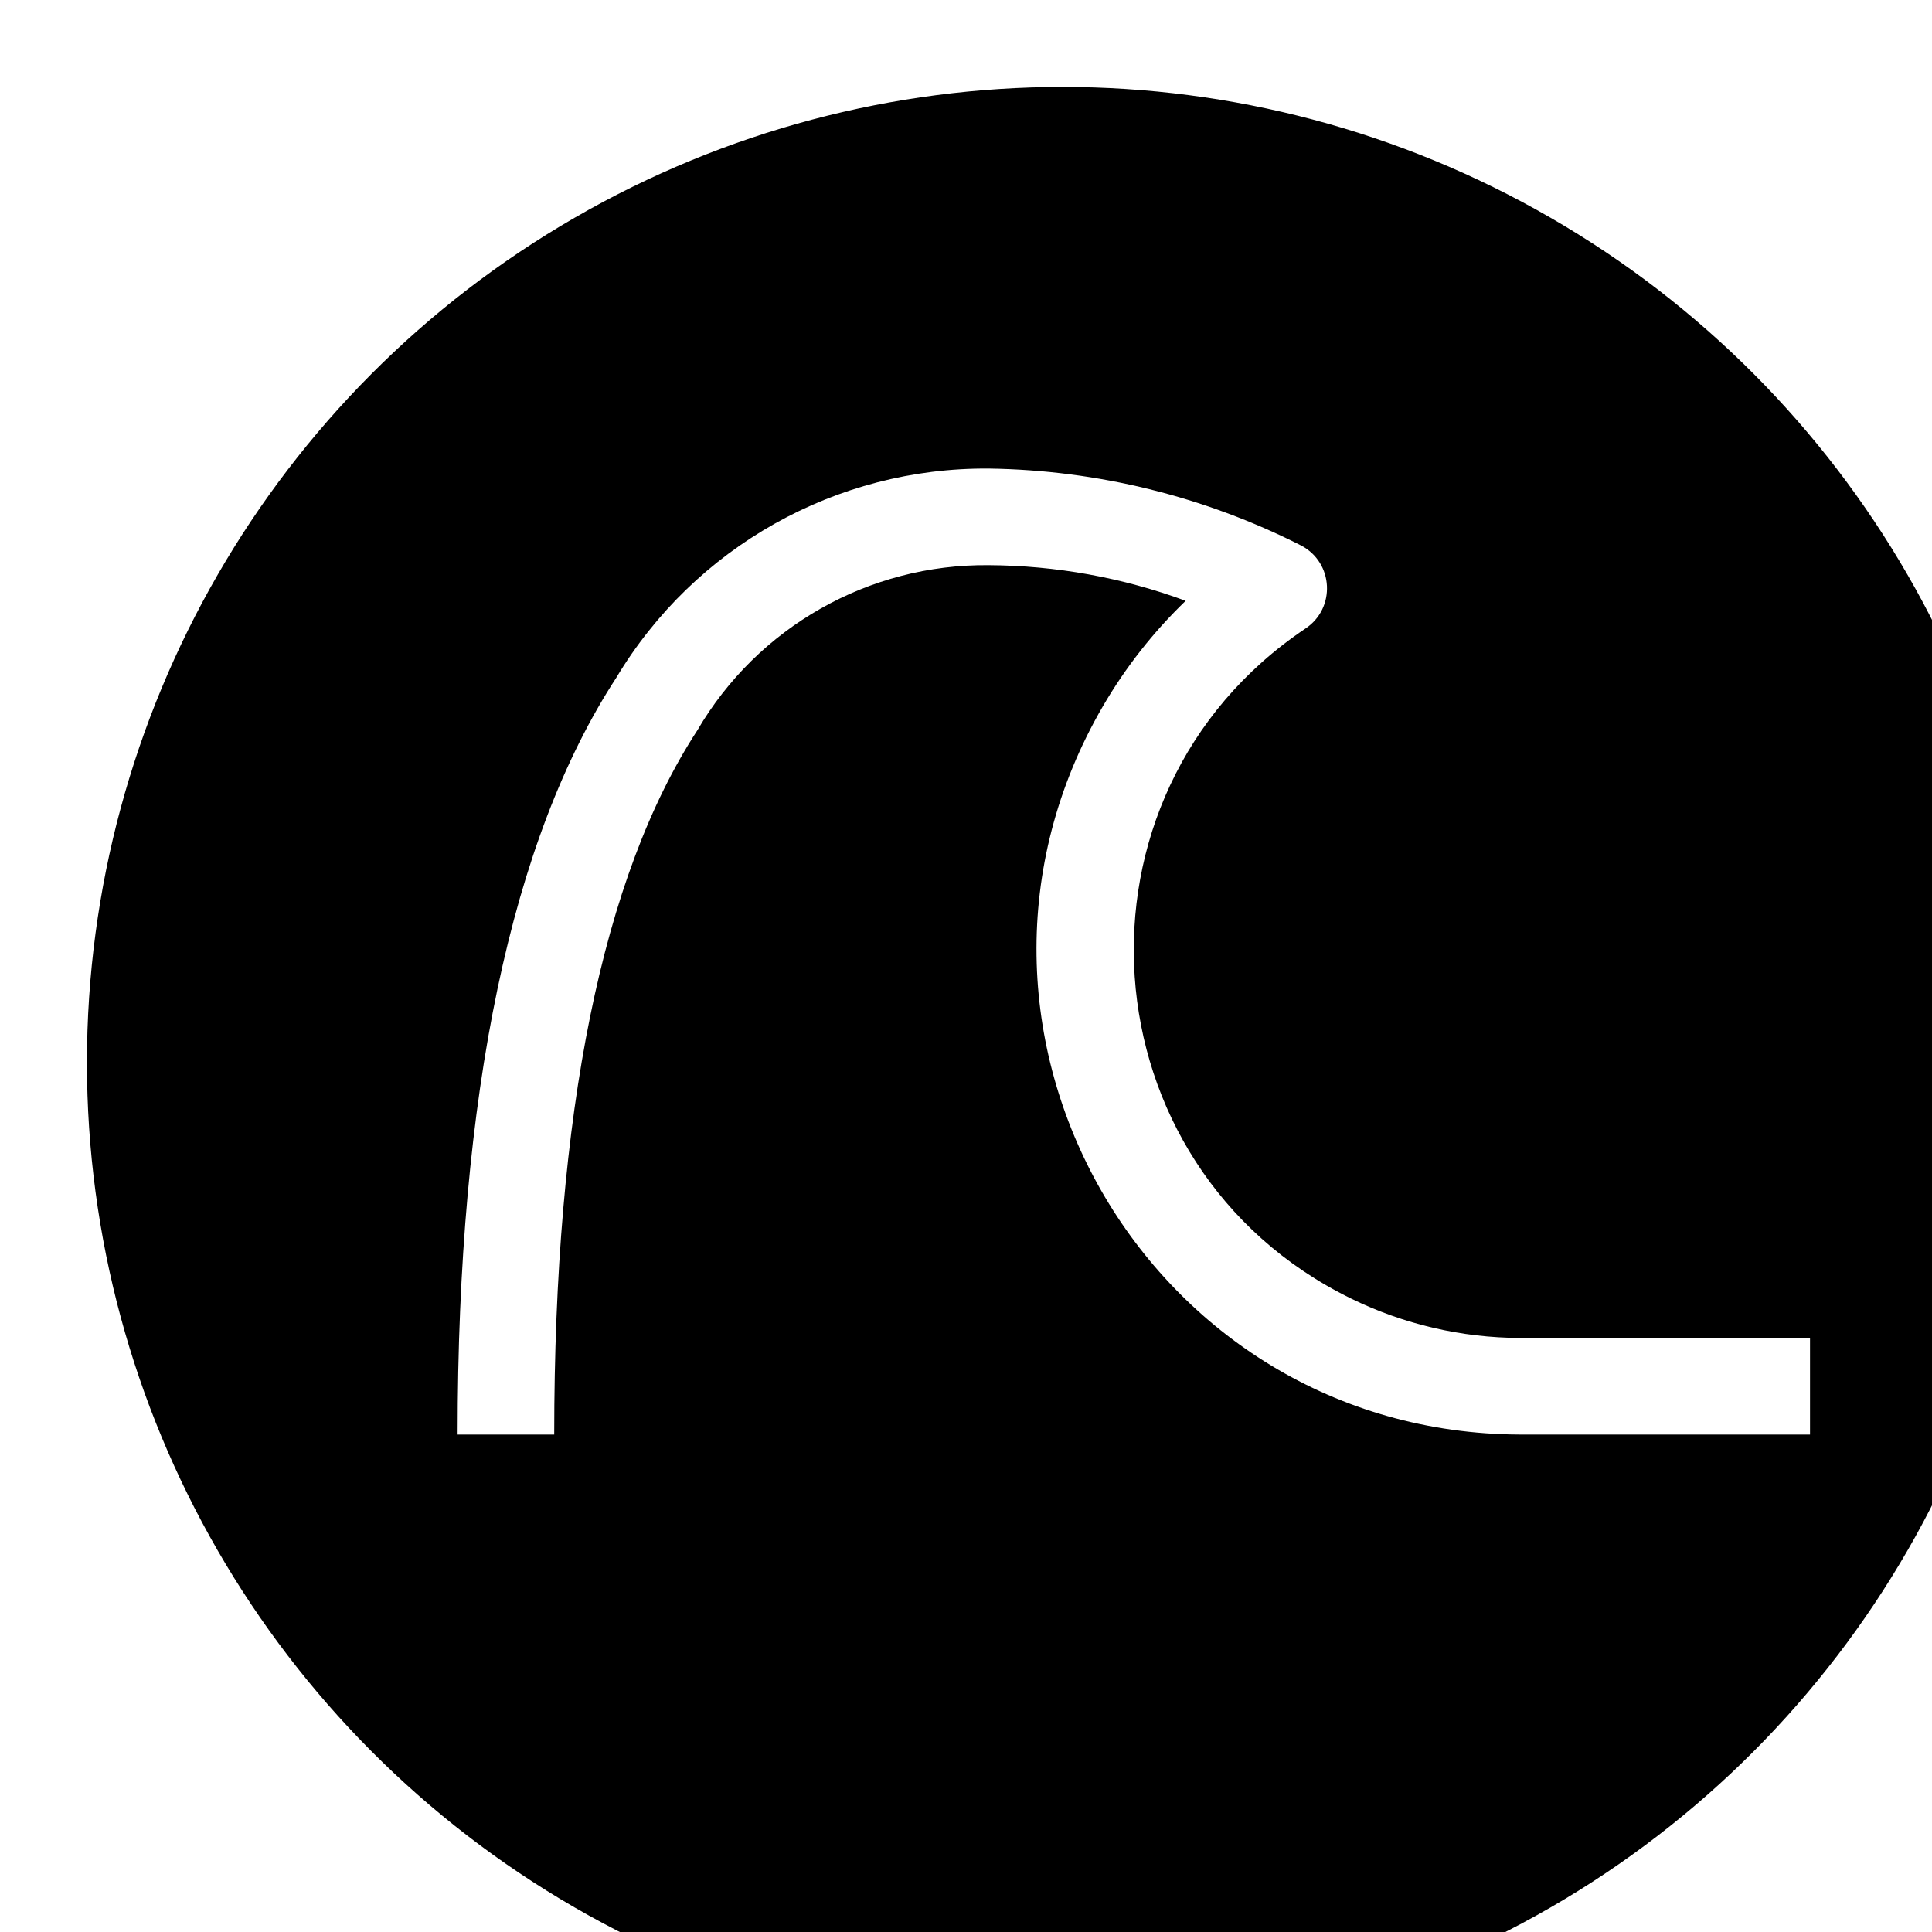
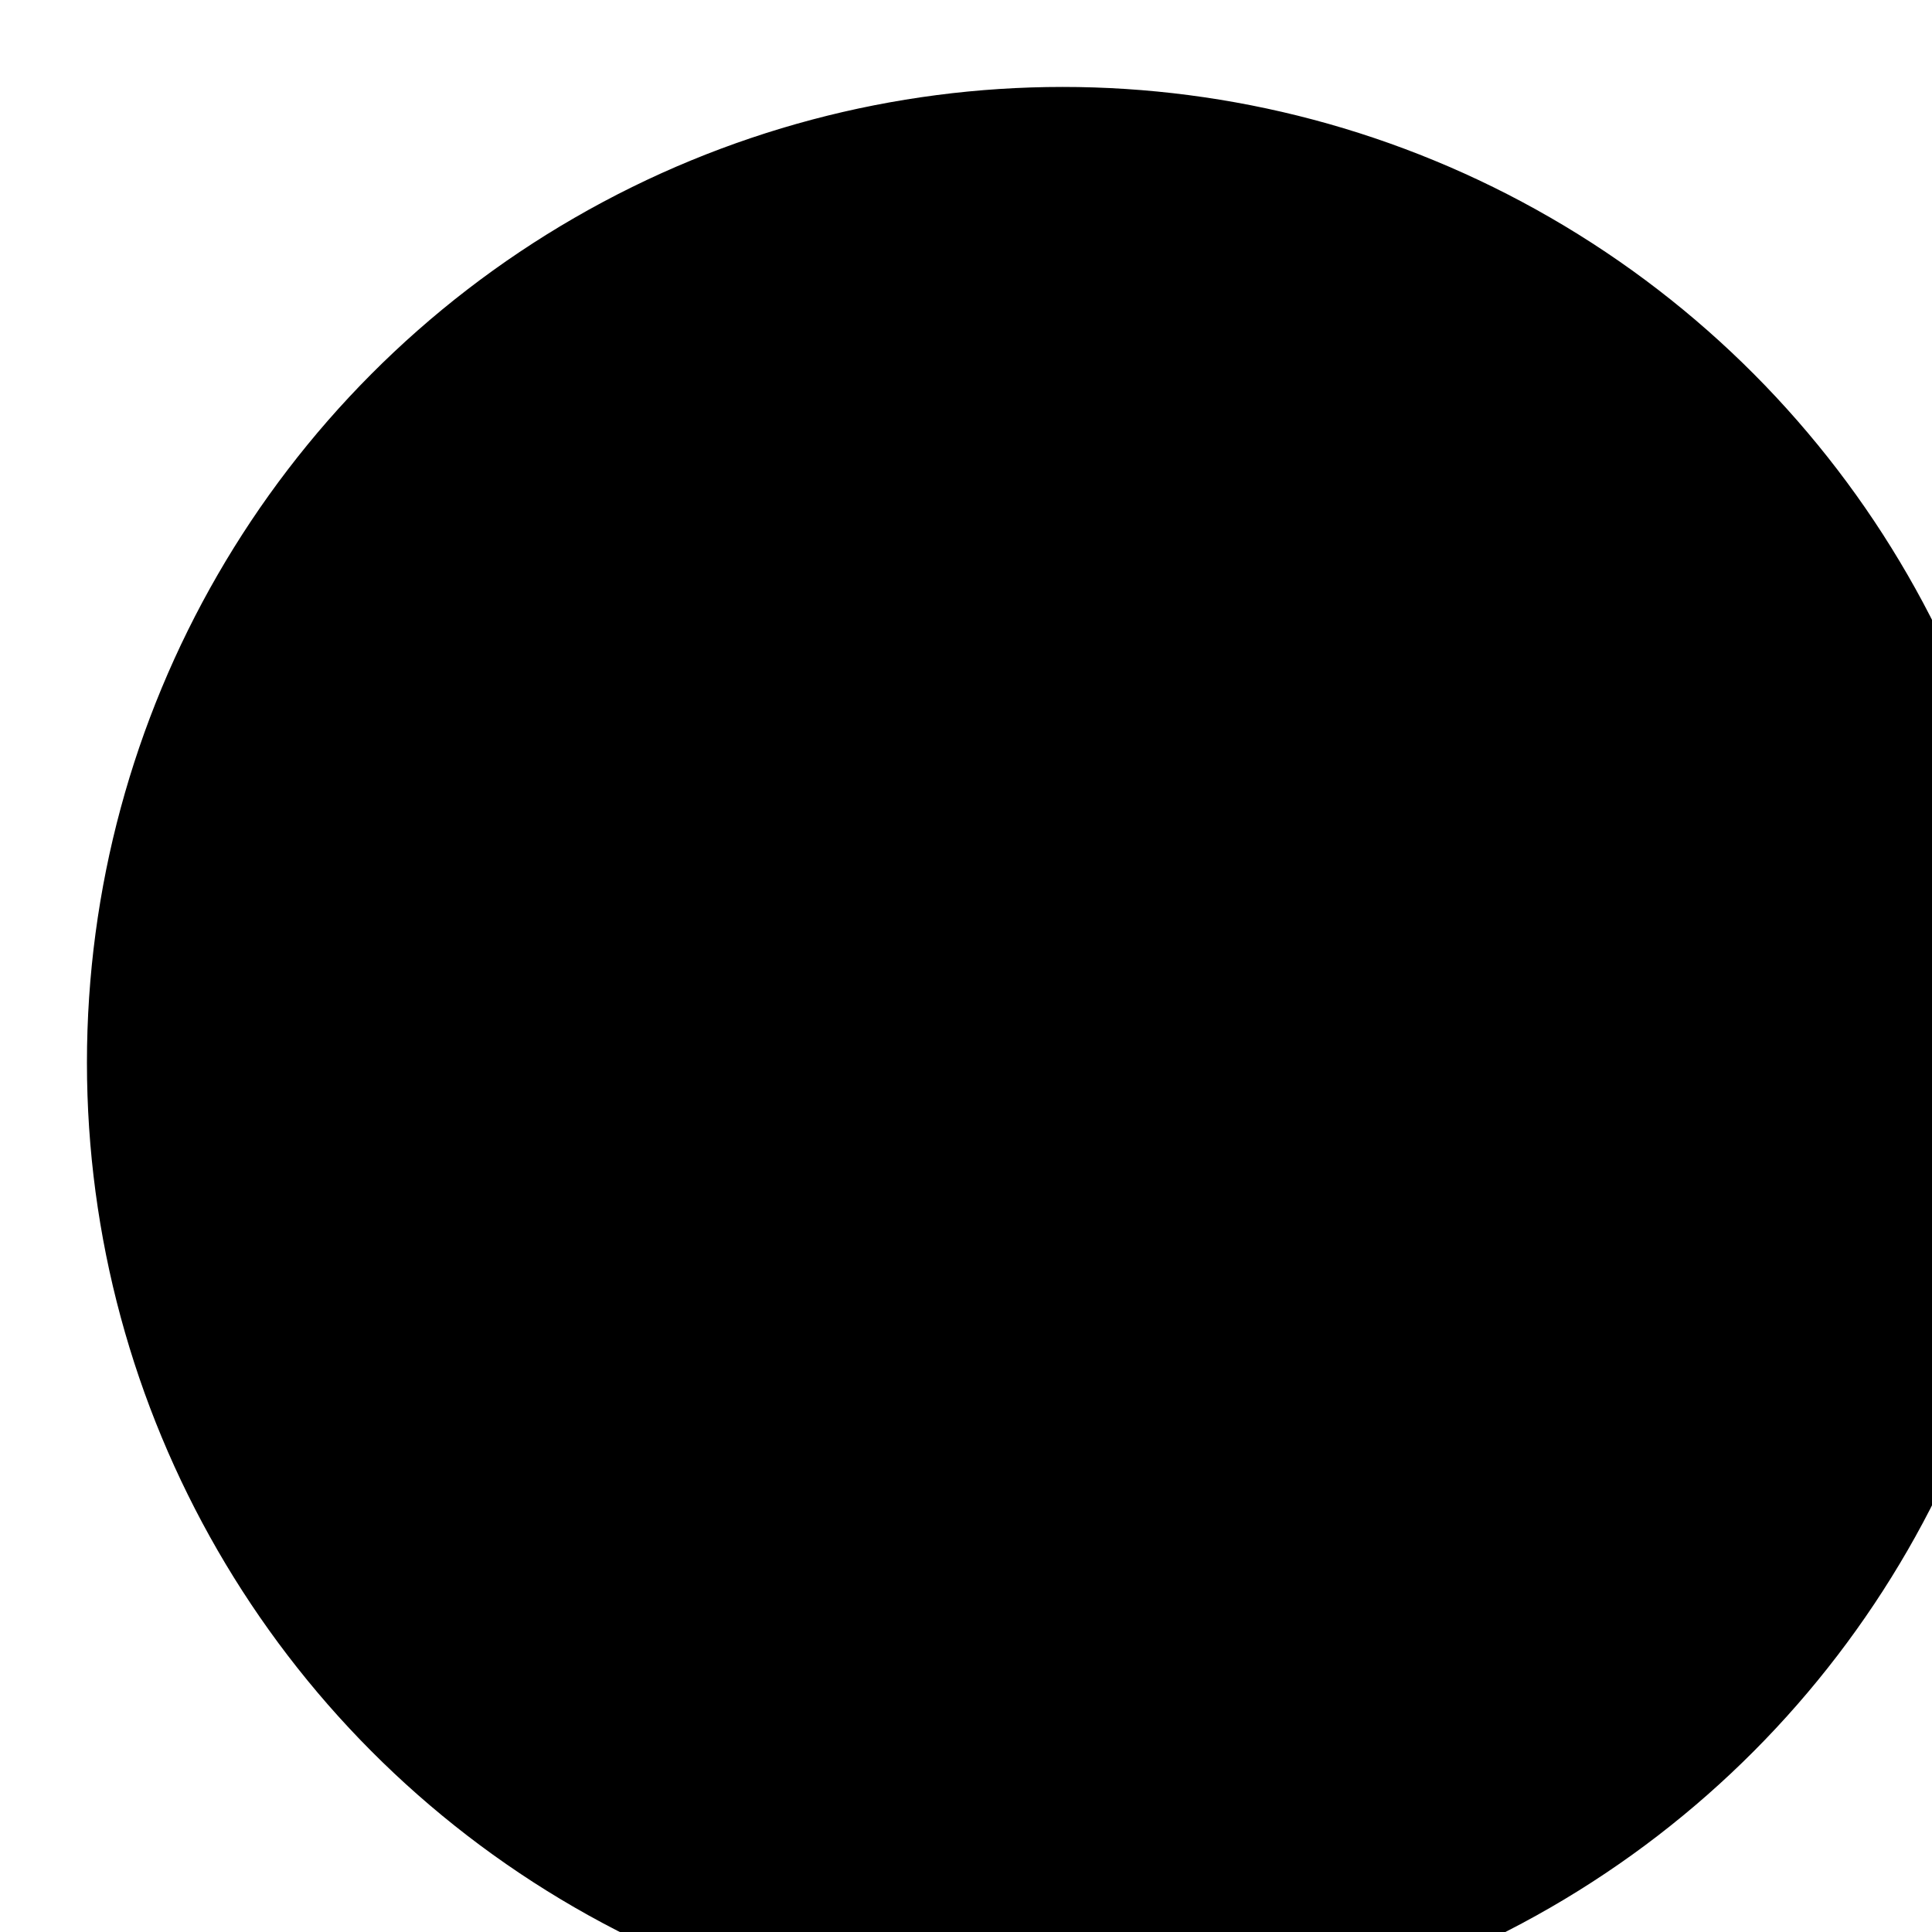
<svg xmlns="http://www.w3.org/2000/svg" xmlns:ns1="https://boxy-svg.com" viewBox="500 200 100 100">
  <defs>
    <filter id="drop-shadow-filter-2" color-interpolation-filters="sRGB" x="-500%" y="-500%" width="1000%" height="1000%" ns1:preset="drop-shadow 1 5 5 2 0.3 rgba(0,0,0,0.48)">
      <feGaussianBlur in="SourceAlpha" stdDeviation="2" />
      <feOffset dx="5" dy="5" />
      <feComponentTransfer result="offsetblur">
        <feFuncA id="spread-ctrl" type="linear" slope="0.6" />
      </feComponentTransfer>
      <feFlood flood-color="rgba(0,0,0,0.48)" />
      <feComposite in2="offsetblur" operator="in" />
      <feMerge>
        <feMergeNode />
        <feMergeNode in="SourceGraphic" />
      </feMerge>
    </filter>
  </defs>
  <g transform="matrix(1, 0, 0, 1, 48.205, -44.691)" style="filter: url(#drop-shadow-filter-2);">
    <ellipse style="stroke: rgb(0, 0, 0);" cx="501.795" cy="294.691" rx="50" ry="50" />
-     <path d="M 540.481 313.944 L 525.481 313.944 C 506.169 313.877 494.172 292.929 503.885 276.239 C 505.053 274.233 506.493 272.399 508.164 270.789 C 504.897 269.585 501.446 268.961 497.965 268.944 C 491.769 268.881 486.014 272.144 482.888 277.495 C 477.972 285.032 475.481 297.295 475.481 313.944 L 470.481 313.944 C 470.481 296.309 473.245 283.127 478.698 274.763 C 482.752 268 490.08 263.885 497.965 263.944 L 497.982 263.944 C 503.6 264.024 509.125 265.385 514.137 267.924 C 515.828 268.807 515.948 271.183 514.354 272.231 C 501.534 280.844 502.848 300.104 516.716 306.899 C 519.445 308.236 522.442 308.935 525.481 308.944 L 540.481 308.944 L 540.481 313.944 Z" style="fill: rgb(255, 255, 255);" />
  </g>
</svg>